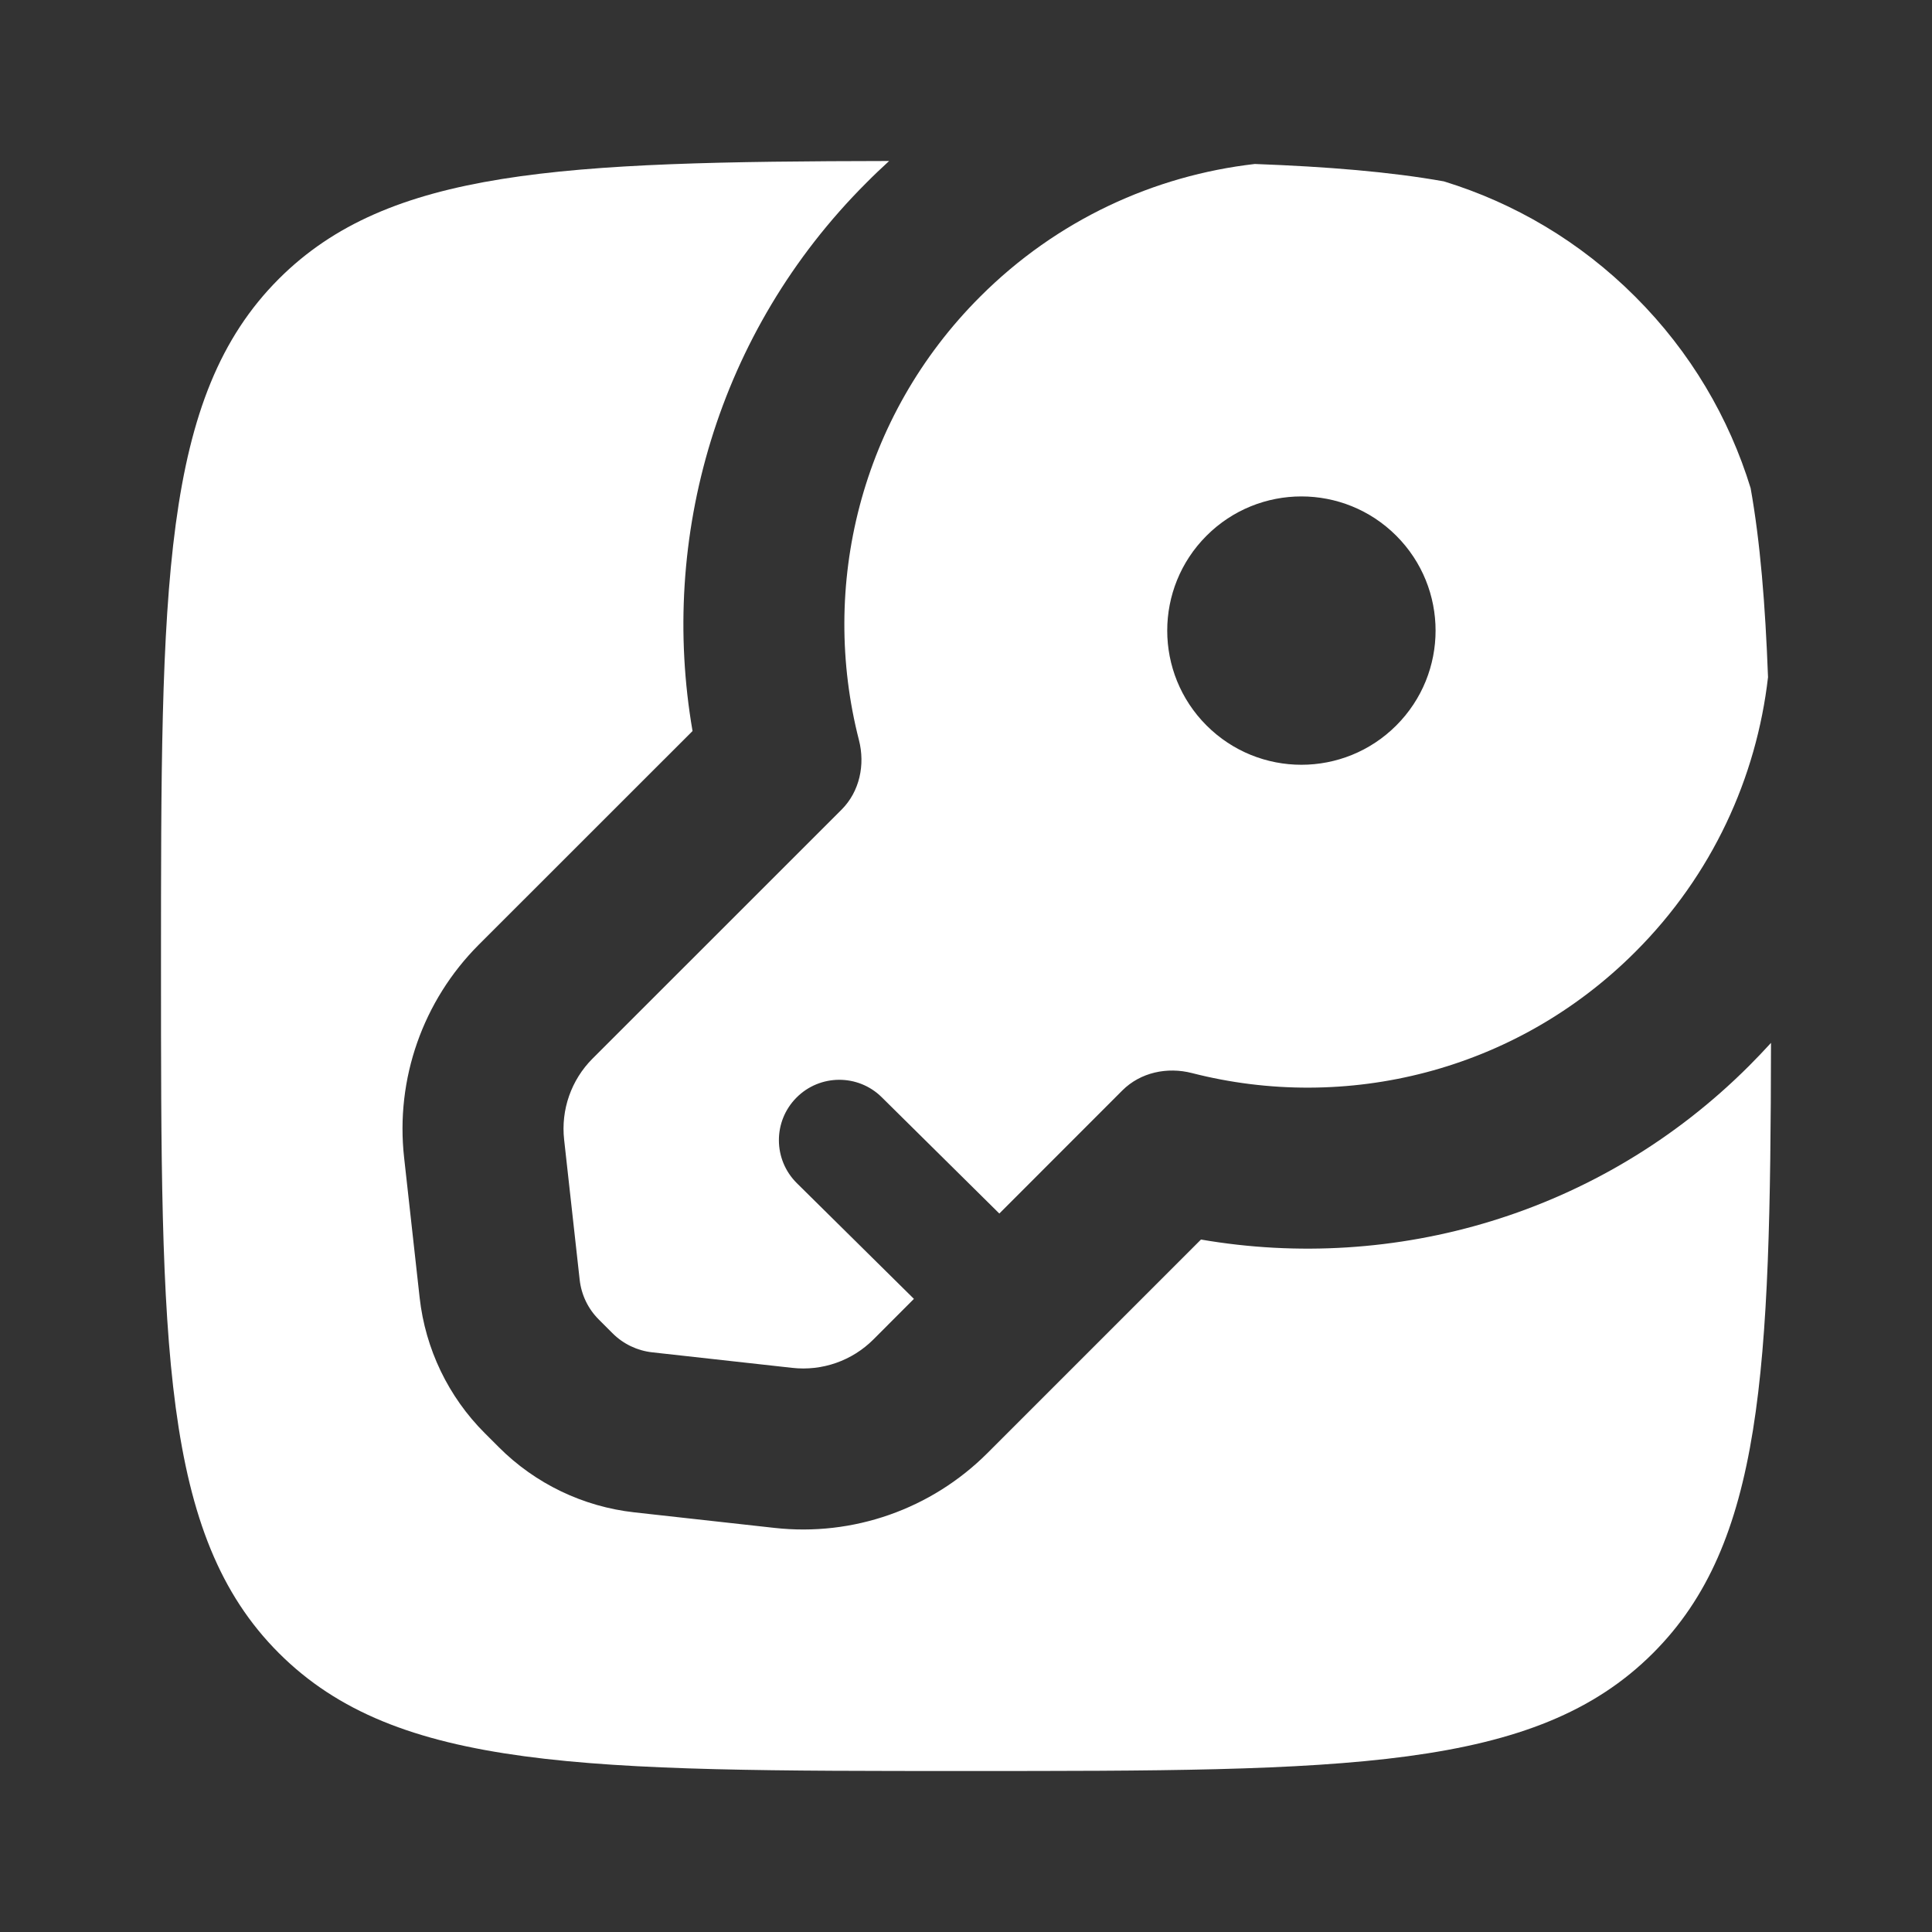
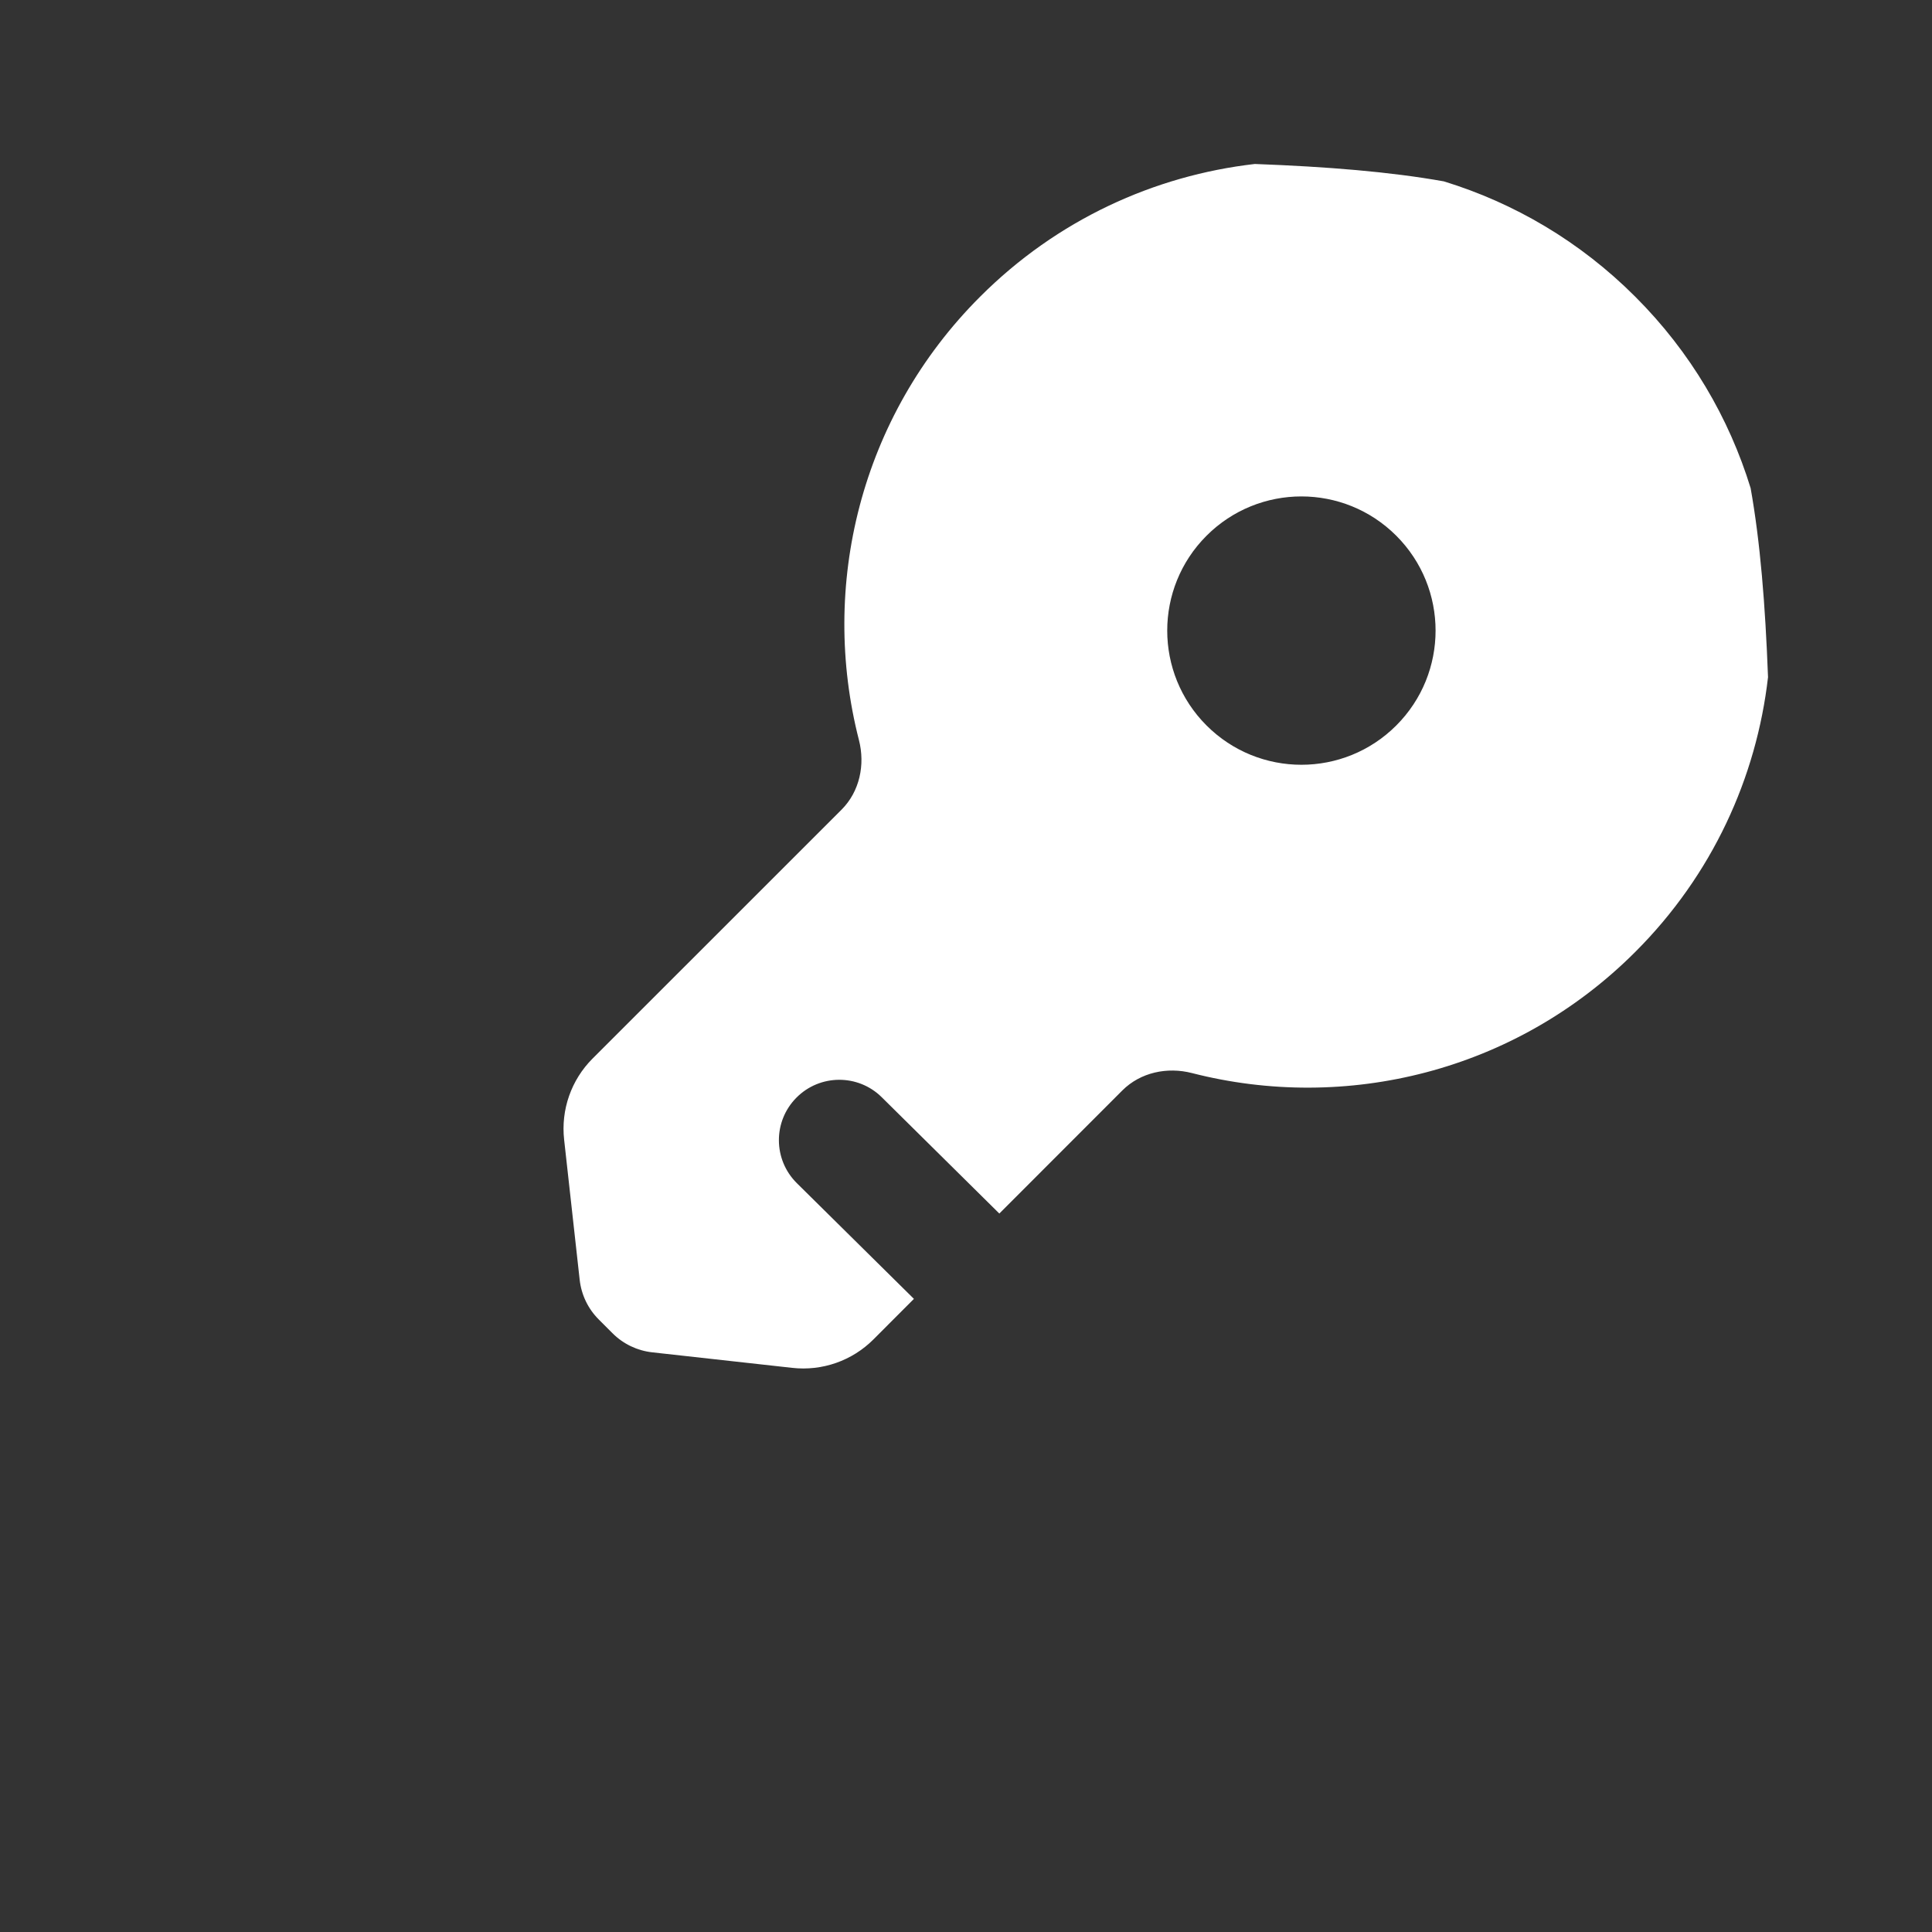
<svg xmlns="http://www.w3.org/2000/svg" width="800px" height="800px" viewBox="0 0 24 24" fill="none">
  <rect x="0" y="0" width="24" height="24" fill="#333333" stroke="none" />
-   <path d="M9.62 18.98C10.597 19.089 11.569 18.747 12.264 18.053L14.919 15.398C17.315 15.811 19.874 15.094 21.729 13.239C21.822 13.146 21.912 13.051 22 12.955C21.993 17.039 21.898 19.173 20.535 20.535C19.071 22 16.714 22 12 22C7.286 22 4.929 22 3.464 20.535C2 19.071 2 16.714 2 12C2 7.286 2 4.929 3.464 3.464C4.827 2.102 6.961 2.007 11.045 2C10.949 2.088 10.854 2.178 10.761 2.272C8.906 4.126 8.189 6.685 8.603 9.081L5.947 11.736C5.253 12.431 4.911 13.403 5.02 14.38L5.213 16.12C5.284 16.757 5.569 17.351 6.023 17.804L6.196 17.977C6.649 18.431 7.243 18.716 7.88 18.787L9.62 18.98Z" fill="#fff" />
  <path fill-rule="evenodd" clip-rule="evenodd" d="M21.963 8.412C21.82 9.659 21.271 10.869 20.314 11.825C18.822 13.318 16.714 13.819 14.807 13.33C14.5 13.251 14.168 13.321 13.943 13.545L12.414 15.075L12.411 15.072L10.953 13.63C10.659 13.339 10.184 13.342 9.893 13.636C9.601 13.931 9.604 14.405 9.898 14.697L11.353 16.135L10.85 16.639C10.585 16.904 10.214 17.034 9.841 16.992L8.101 16.799C7.915 16.778 7.742 16.695 7.61 16.563L7.437 16.39C7.305 16.258 7.222 16.085 7.201 15.899L7.008 14.159C6.966 13.786 7.096 13.415 7.361 13.15L10.455 10.057C10.679 9.832 10.749 9.5 10.67 9.193C10.181 7.286 10.682 5.178 12.175 3.686C13.131 2.729 14.341 2.18 15.588 2.037C16.494 2.071 17.268 2.134 17.936 2.253C18.806 2.52 19.626 2.997 20.314 3.686C21.003 4.374 21.48 5.194 21.747 6.064C21.866 6.732 21.929 7.506 21.963 8.412ZM14.988 6.655C15.639 6.004 16.694 6.004 17.345 6.655C17.996 7.306 17.996 8.361 17.345 9.012C16.694 9.663 15.639 9.663 14.988 9.012C14.337 8.361 14.337 7.306 14.988 6.655Z" fill="#fff" />
</svg>